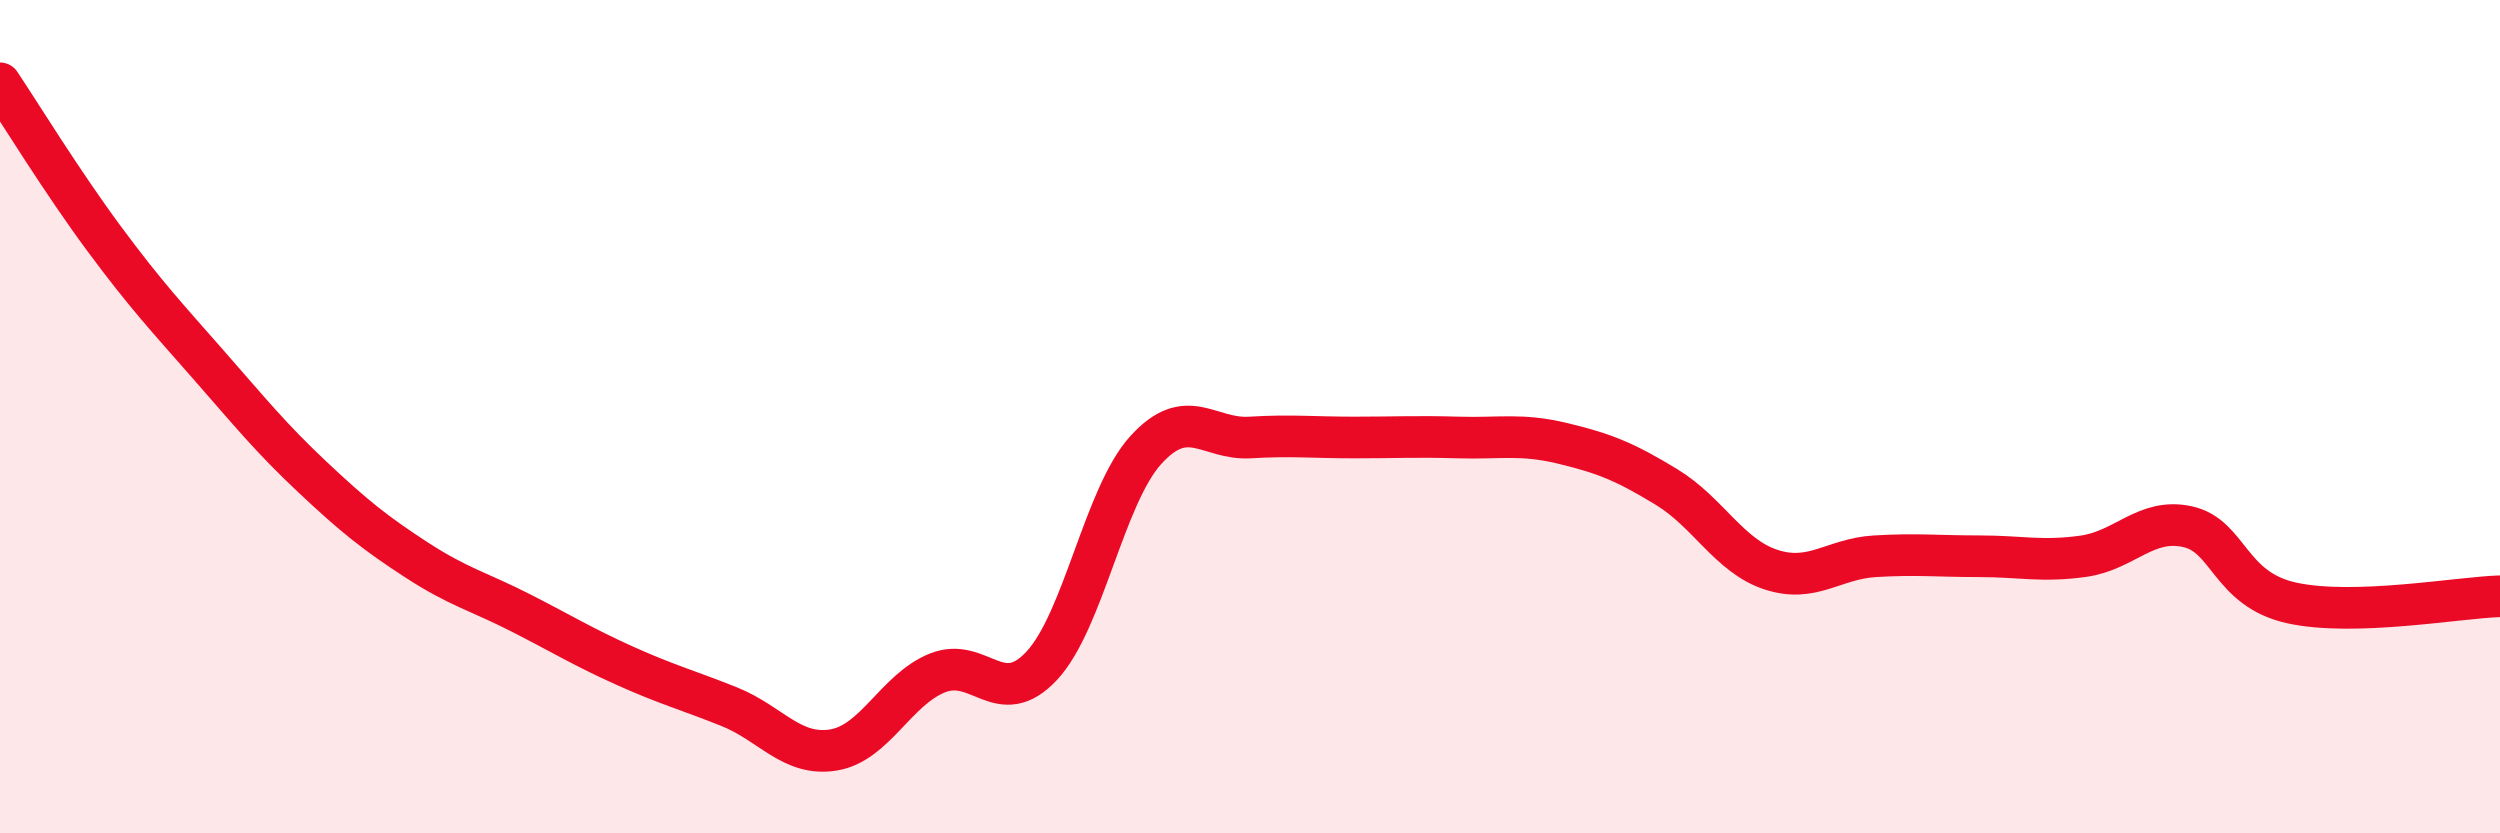
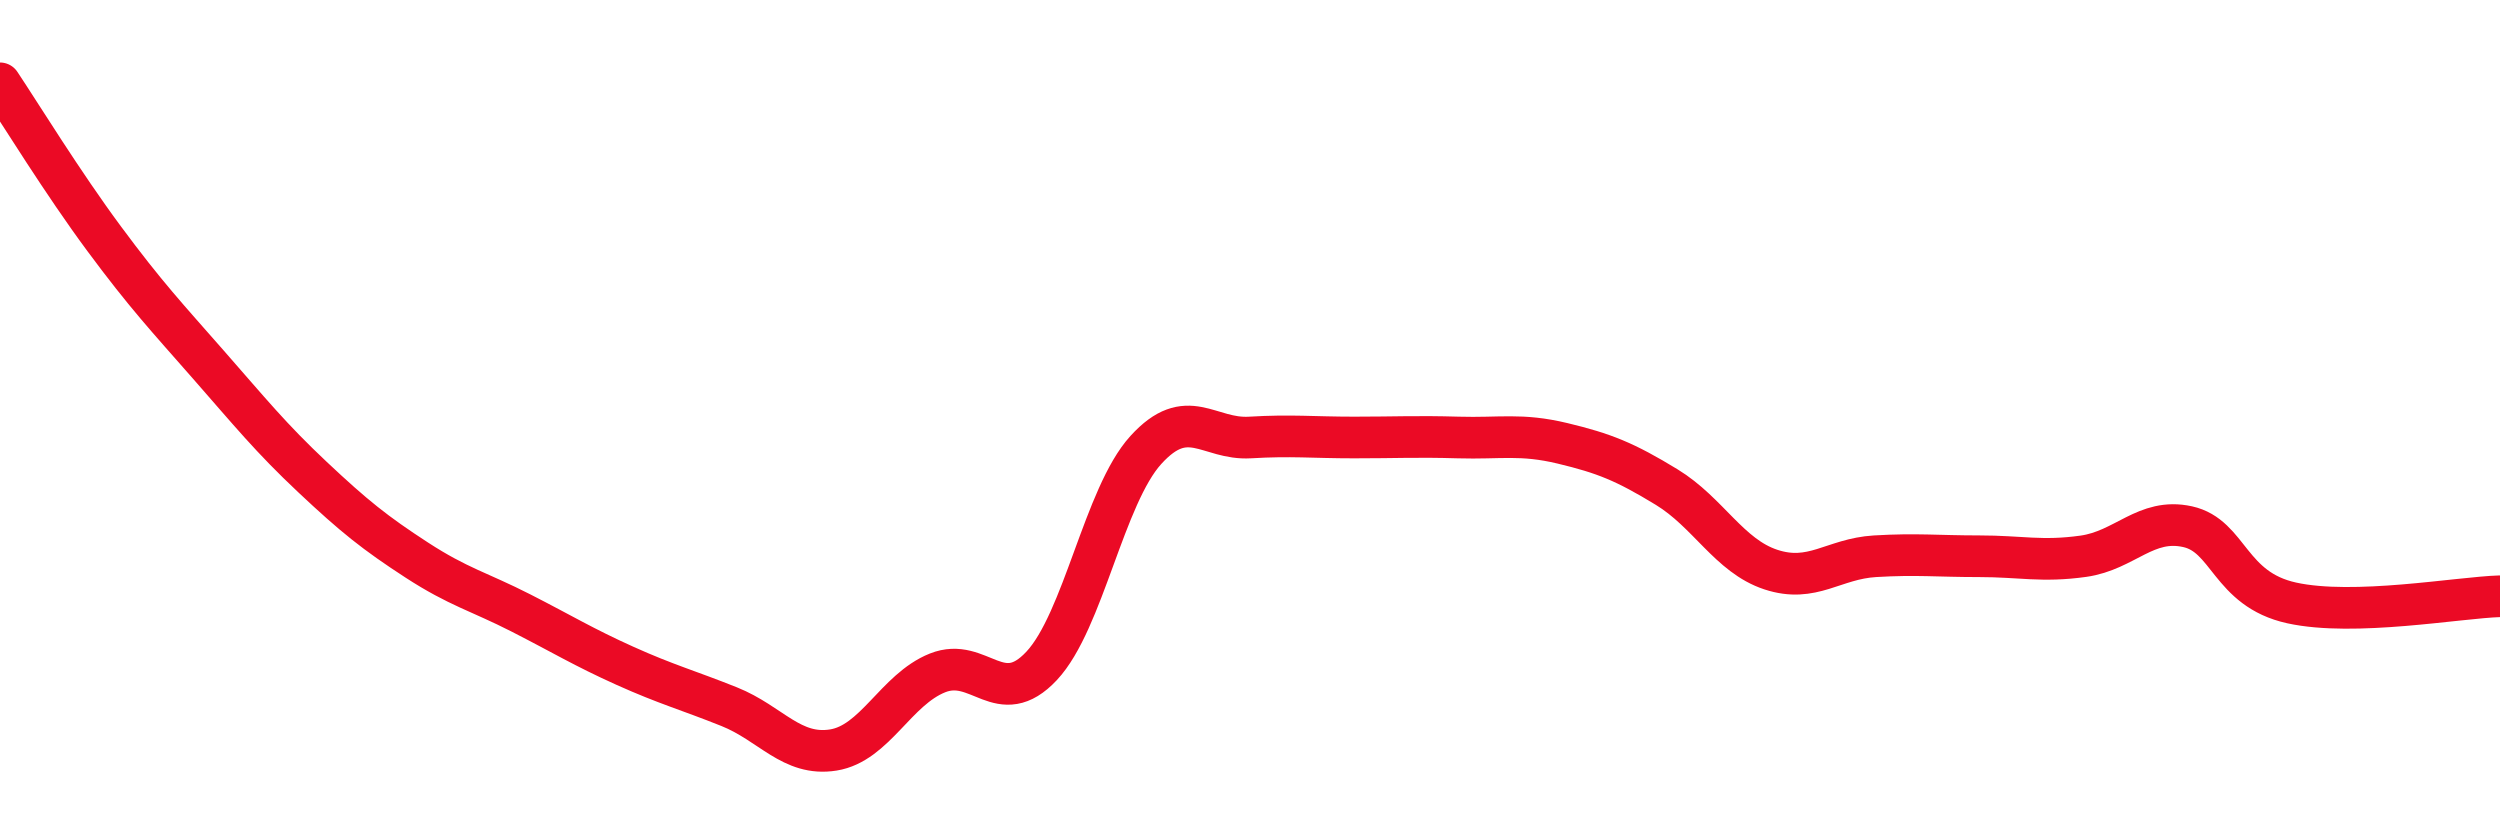
<svg xmlns="http://www.w3.org/2000/svg" width="60" height="20" viewBox="0 0 60 20">
-   <path d="M 0,2 C 0.5,2.75 1.5,4.38 2.5,5.73 C 3.5,7.08 4,7.61 5,8.75 C 6,9.89 6.5,10.51 7.5,11.45 C 8.5,12.39 9,12.79 10,13.44 C 11,14.09 11.5,14.2 12.5,14.71 C 13.5,15.22 14,15.53 15,15.98 C 16,16.43 16.5,16.56 17.5,16.96 C 18.5,17.36 19,18.16 20,18 C 21,17.84 21.5,16.55 22.5,16.15 C 23.5,15.75 24,17.05 25,15.98 C 26,14.91 26.5,11.9 27.5,10.8 C 28.5,9.7 29,10.56 30,10.5 C 31,10.44 31.5,10.5 32.5,10.5 C 33.5,10.5 34,10.47 35,10.5 C 36,10.53 36.5,10.4 37.5,10.64 C 38.5,10.88 39,11.08 40,11.69 C 41,12.3 41.5,13.34 42.5,13.67 C 43.5,14 44,13.41 45,13.35 C 46,13.29 46.5,13.35 47.5,13.35 C 48.5,13.35 49,13.49 50,13.35 C 51,13.21 51.5,12.42 52.5,12.64 C 53.5,12.86 53.5,14.14 55,14.47 C 56.5,14.8 59,14.34 60,14.31L60 20L0 20Z" fill="#EB0A25" opacity="0.1" stroke-linecap="round" stroke-linejoin="round" />
  <path d="M 0,2 C 0.5,2.75 1.5,4.38 2.5,5.73 C 3.5,7.08 4,7.61 5,8.75 C 6,9.89 6.5,10.51 7.5,11.45 C 8.5,12.39 9,12.79 10,13.44 C 11,14.09 11.5,14.2 12.5,14.71 C 13.5,15.22 14,15.53 15,15.98 C 16,16.43 16.5,16.56 17.5,16.96 C 18.5,17.36 19,18.16 20,18 C 21,17.84 21.5,16.55 22.5,16.15 C 23.5,15.75 24,17.05 25,15.98 C 26,14.91 26.5,11.9 27.5,10.8 C 28.5,9.7 29,10.56 30,10.5 C 31,10.44 31.5,10.5 32.5,10.5 C 33.5,10.5 34,10.47 35,10.5 C 36,10.53 36.5,10.4 37.5,10.64 C 38.5,10.88 39,11.08 40,11.69 C 41,12.3 41.5,13.34 42.5,13.67 C 43.5,14 44,13.41 45,13.35 C 46,13.29 46.5,13.35 47.5,13.35 C 48.5,13.35 49,13.49 50,13.35 C 51,13.21 51.5,12.42 52.5,12.64 C 53.5,12.86 53.5,14.14 55,14.47 C 56.5,14.8 59,14.34 60,14.31" stroke="#EB0A25" stroke-width="1" fill="none" stroke-linecap="round" stroke-linejoin="round" />
</svg>